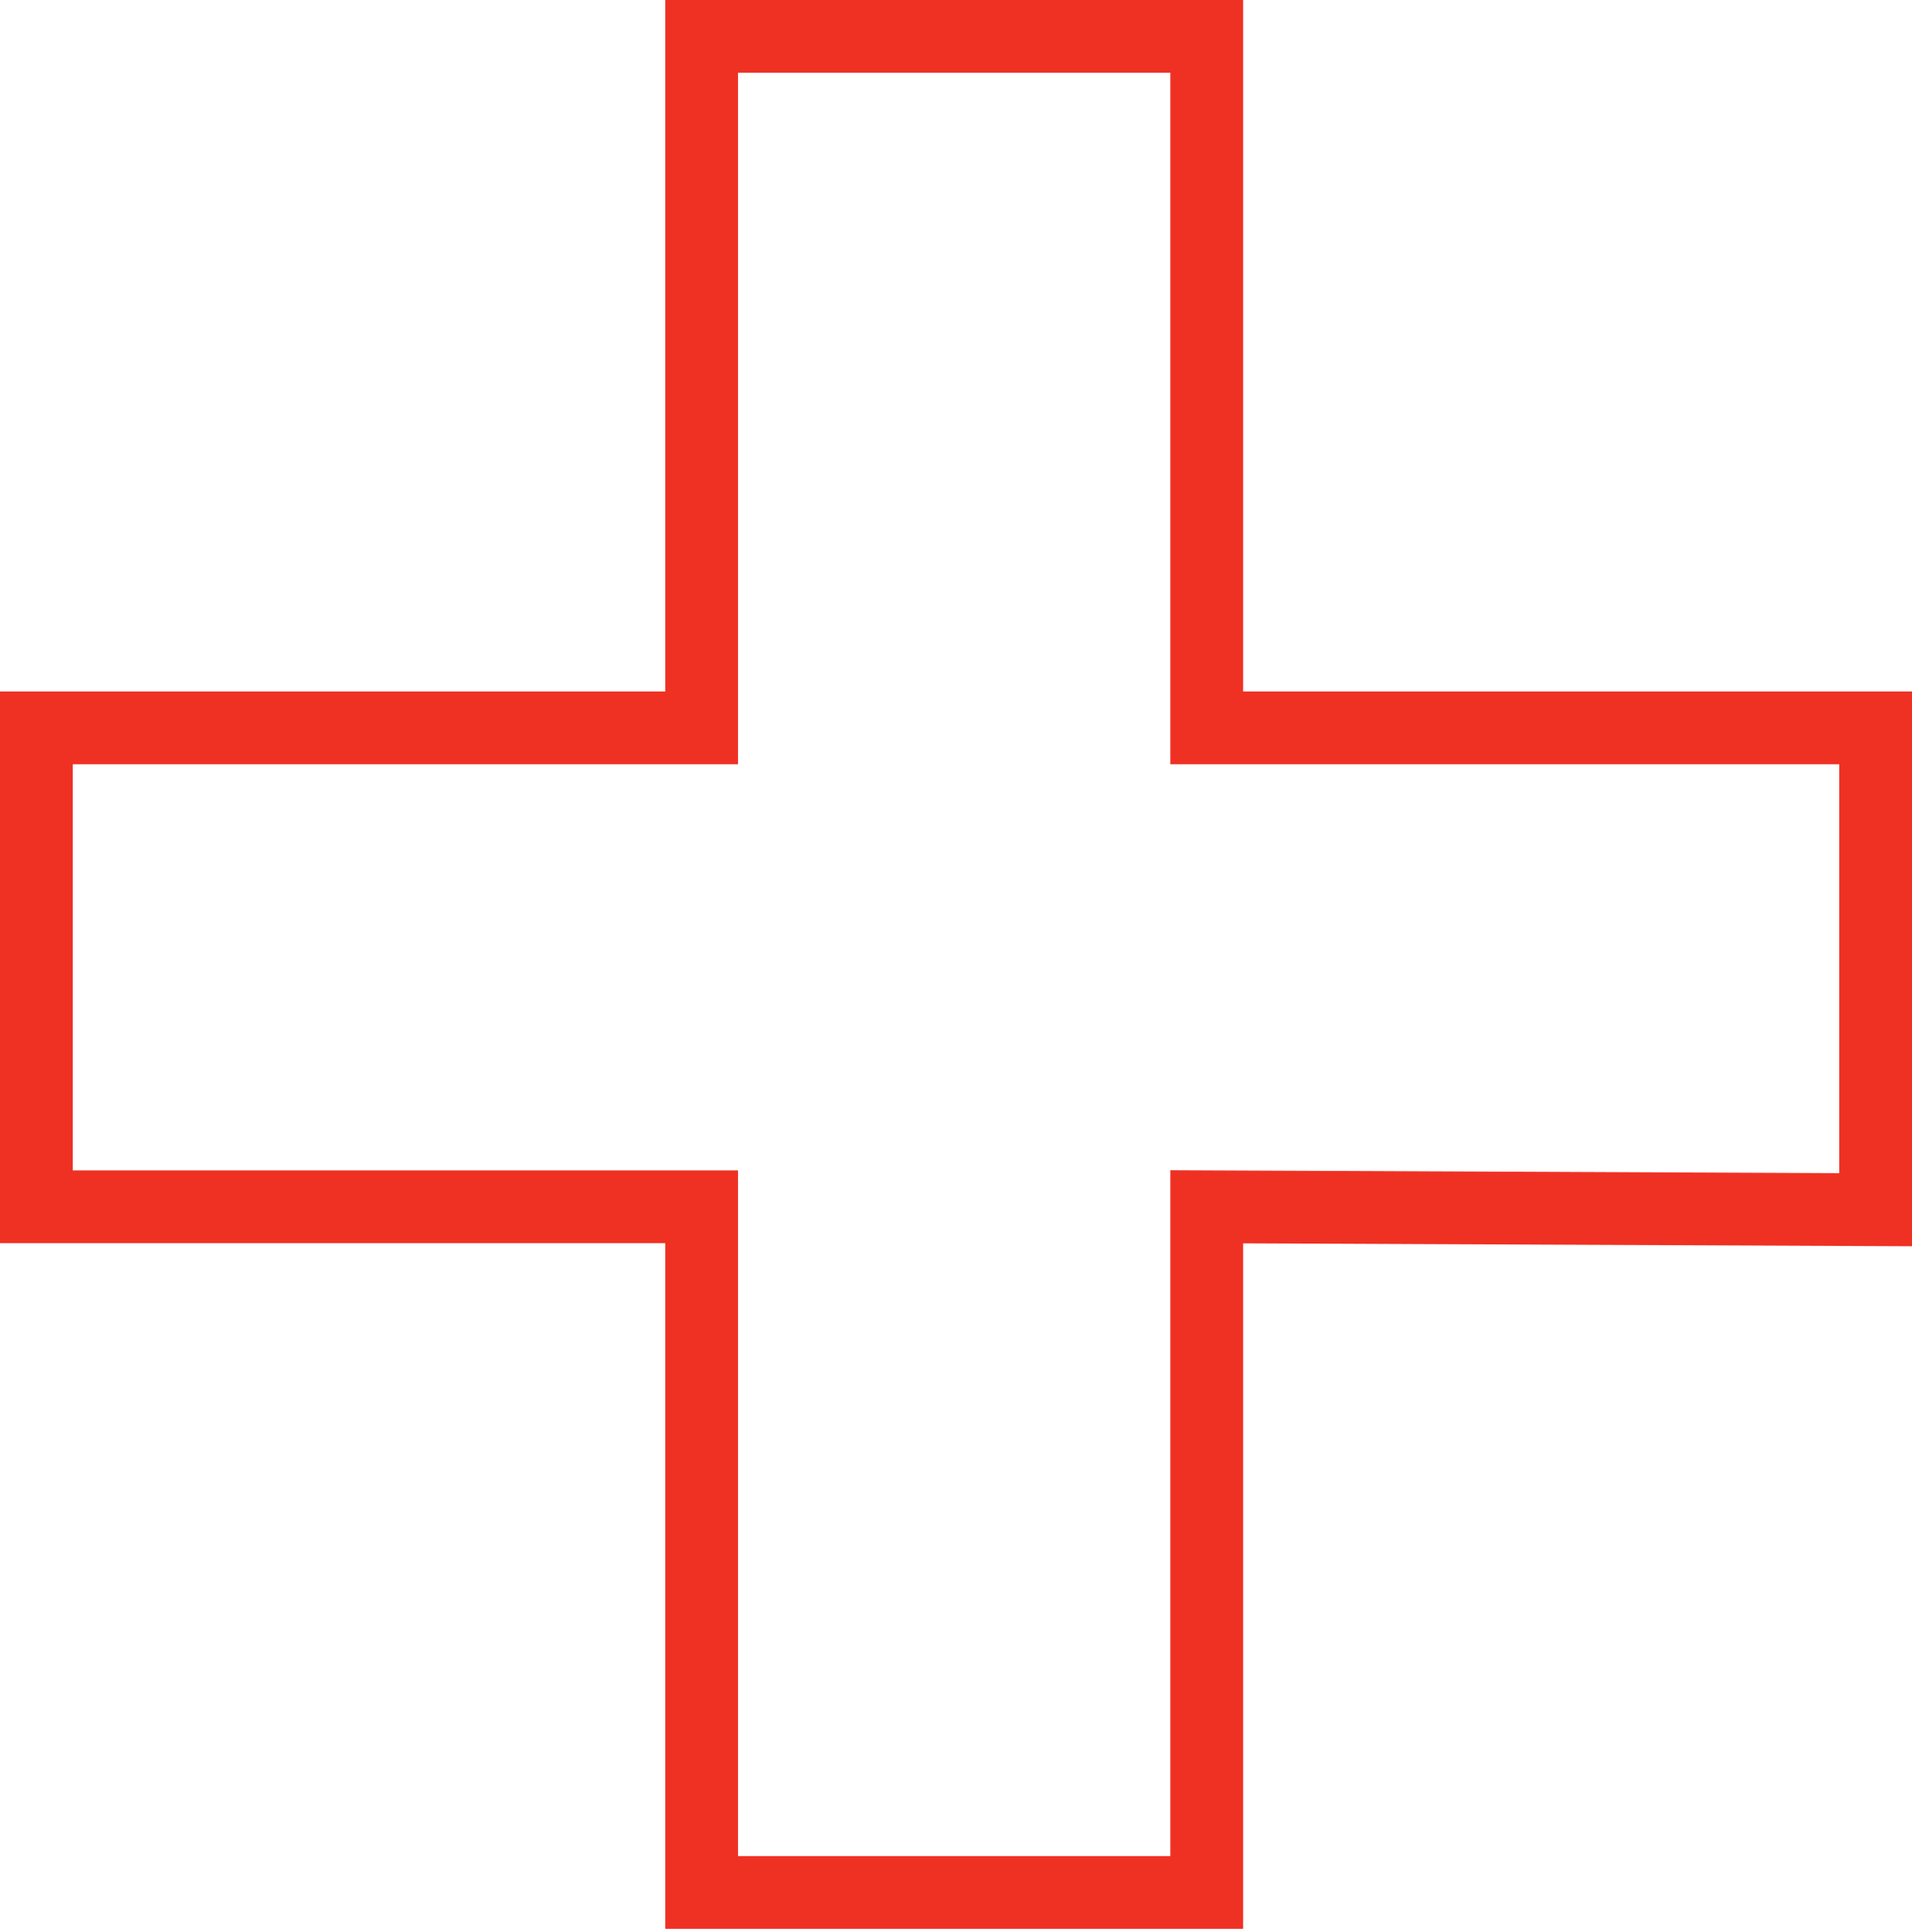
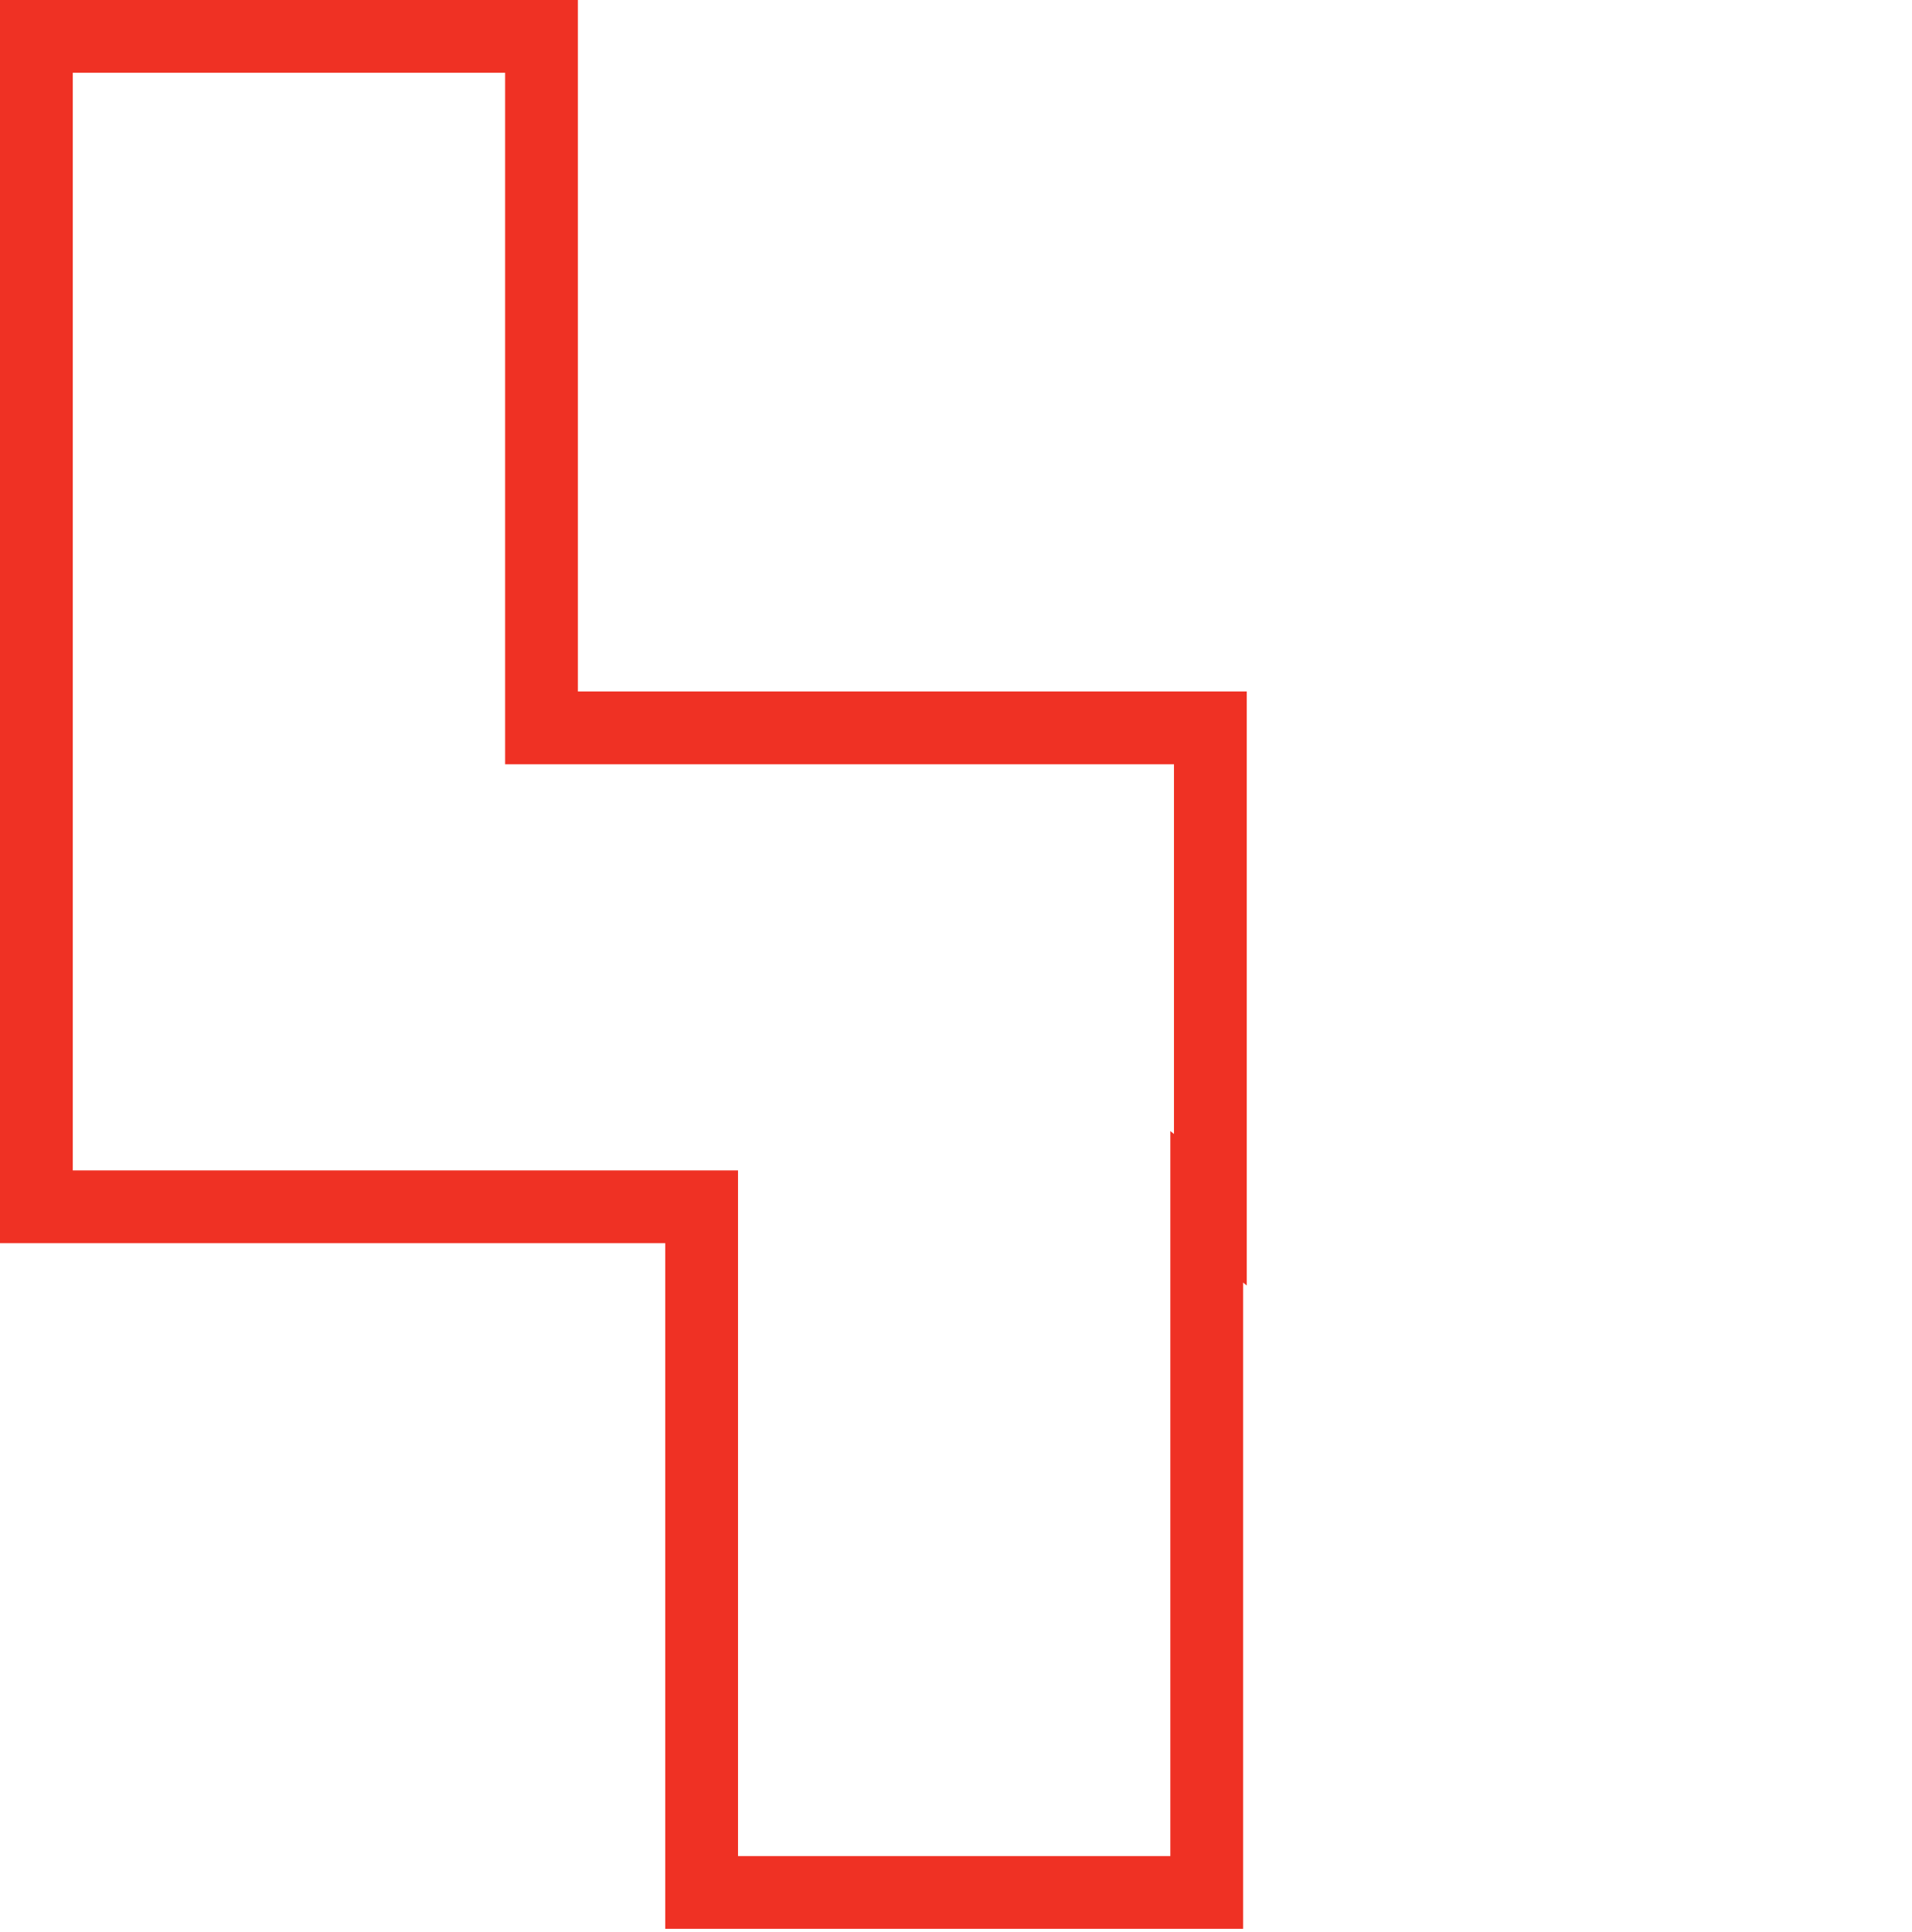
<svg xmlns="http://www.w3.org/2000/svg" viewBox="0 0 26.27 26.54">
  <defs>
    <style>.cls-1{fill:none;stroke:#ef3124;stroke-miterlimit:10;}</style>
  </defs>
  <title>Ресурс 74</title>
  <g id="Слой_2" data-name="Слой 2">
    <g id="Слой_1-2" data-name="Слой 1">
-       <path class="cls-1" d="M16.58,16.58V26H9.64V16.58H.5V10H9.64V.5h6.94V10h9.19v6.62Z" />
+       <path class="cls-1" d="M16.58,16.58V26H9.64V16.58H.5V10V.5h6.94V10h9.19v6.62Z" />
    </g>
  </g>
</svg>